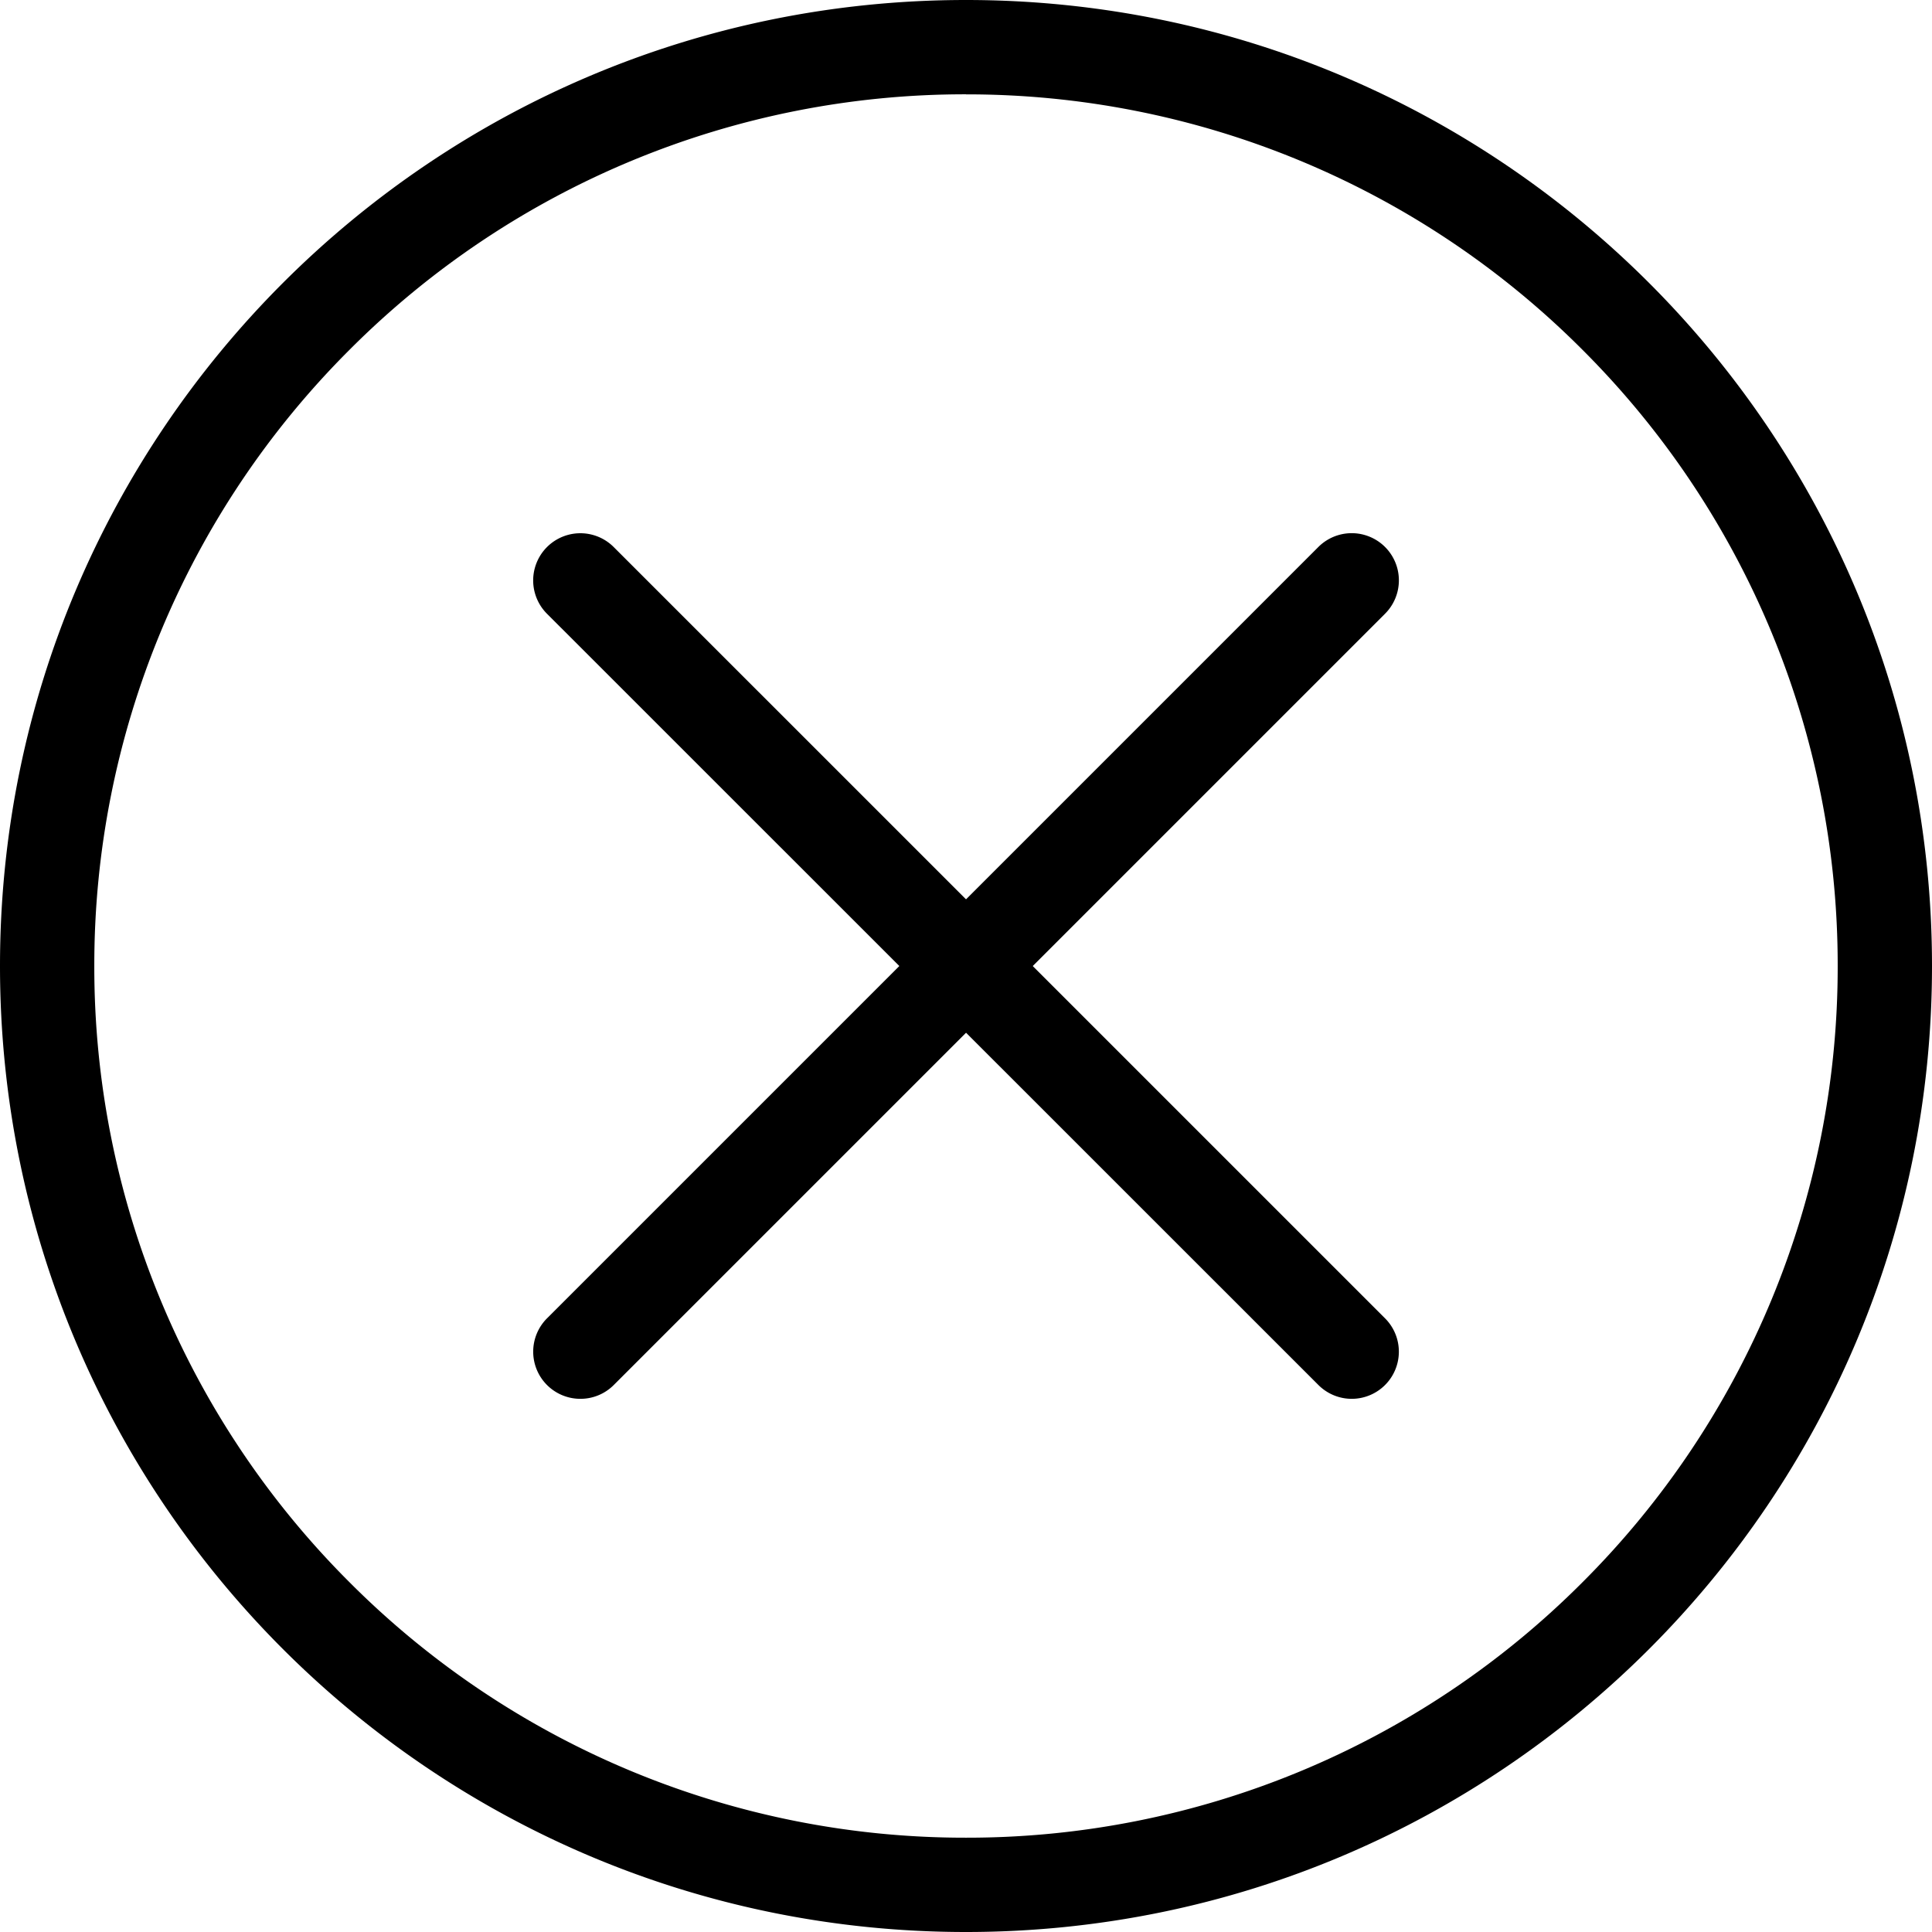
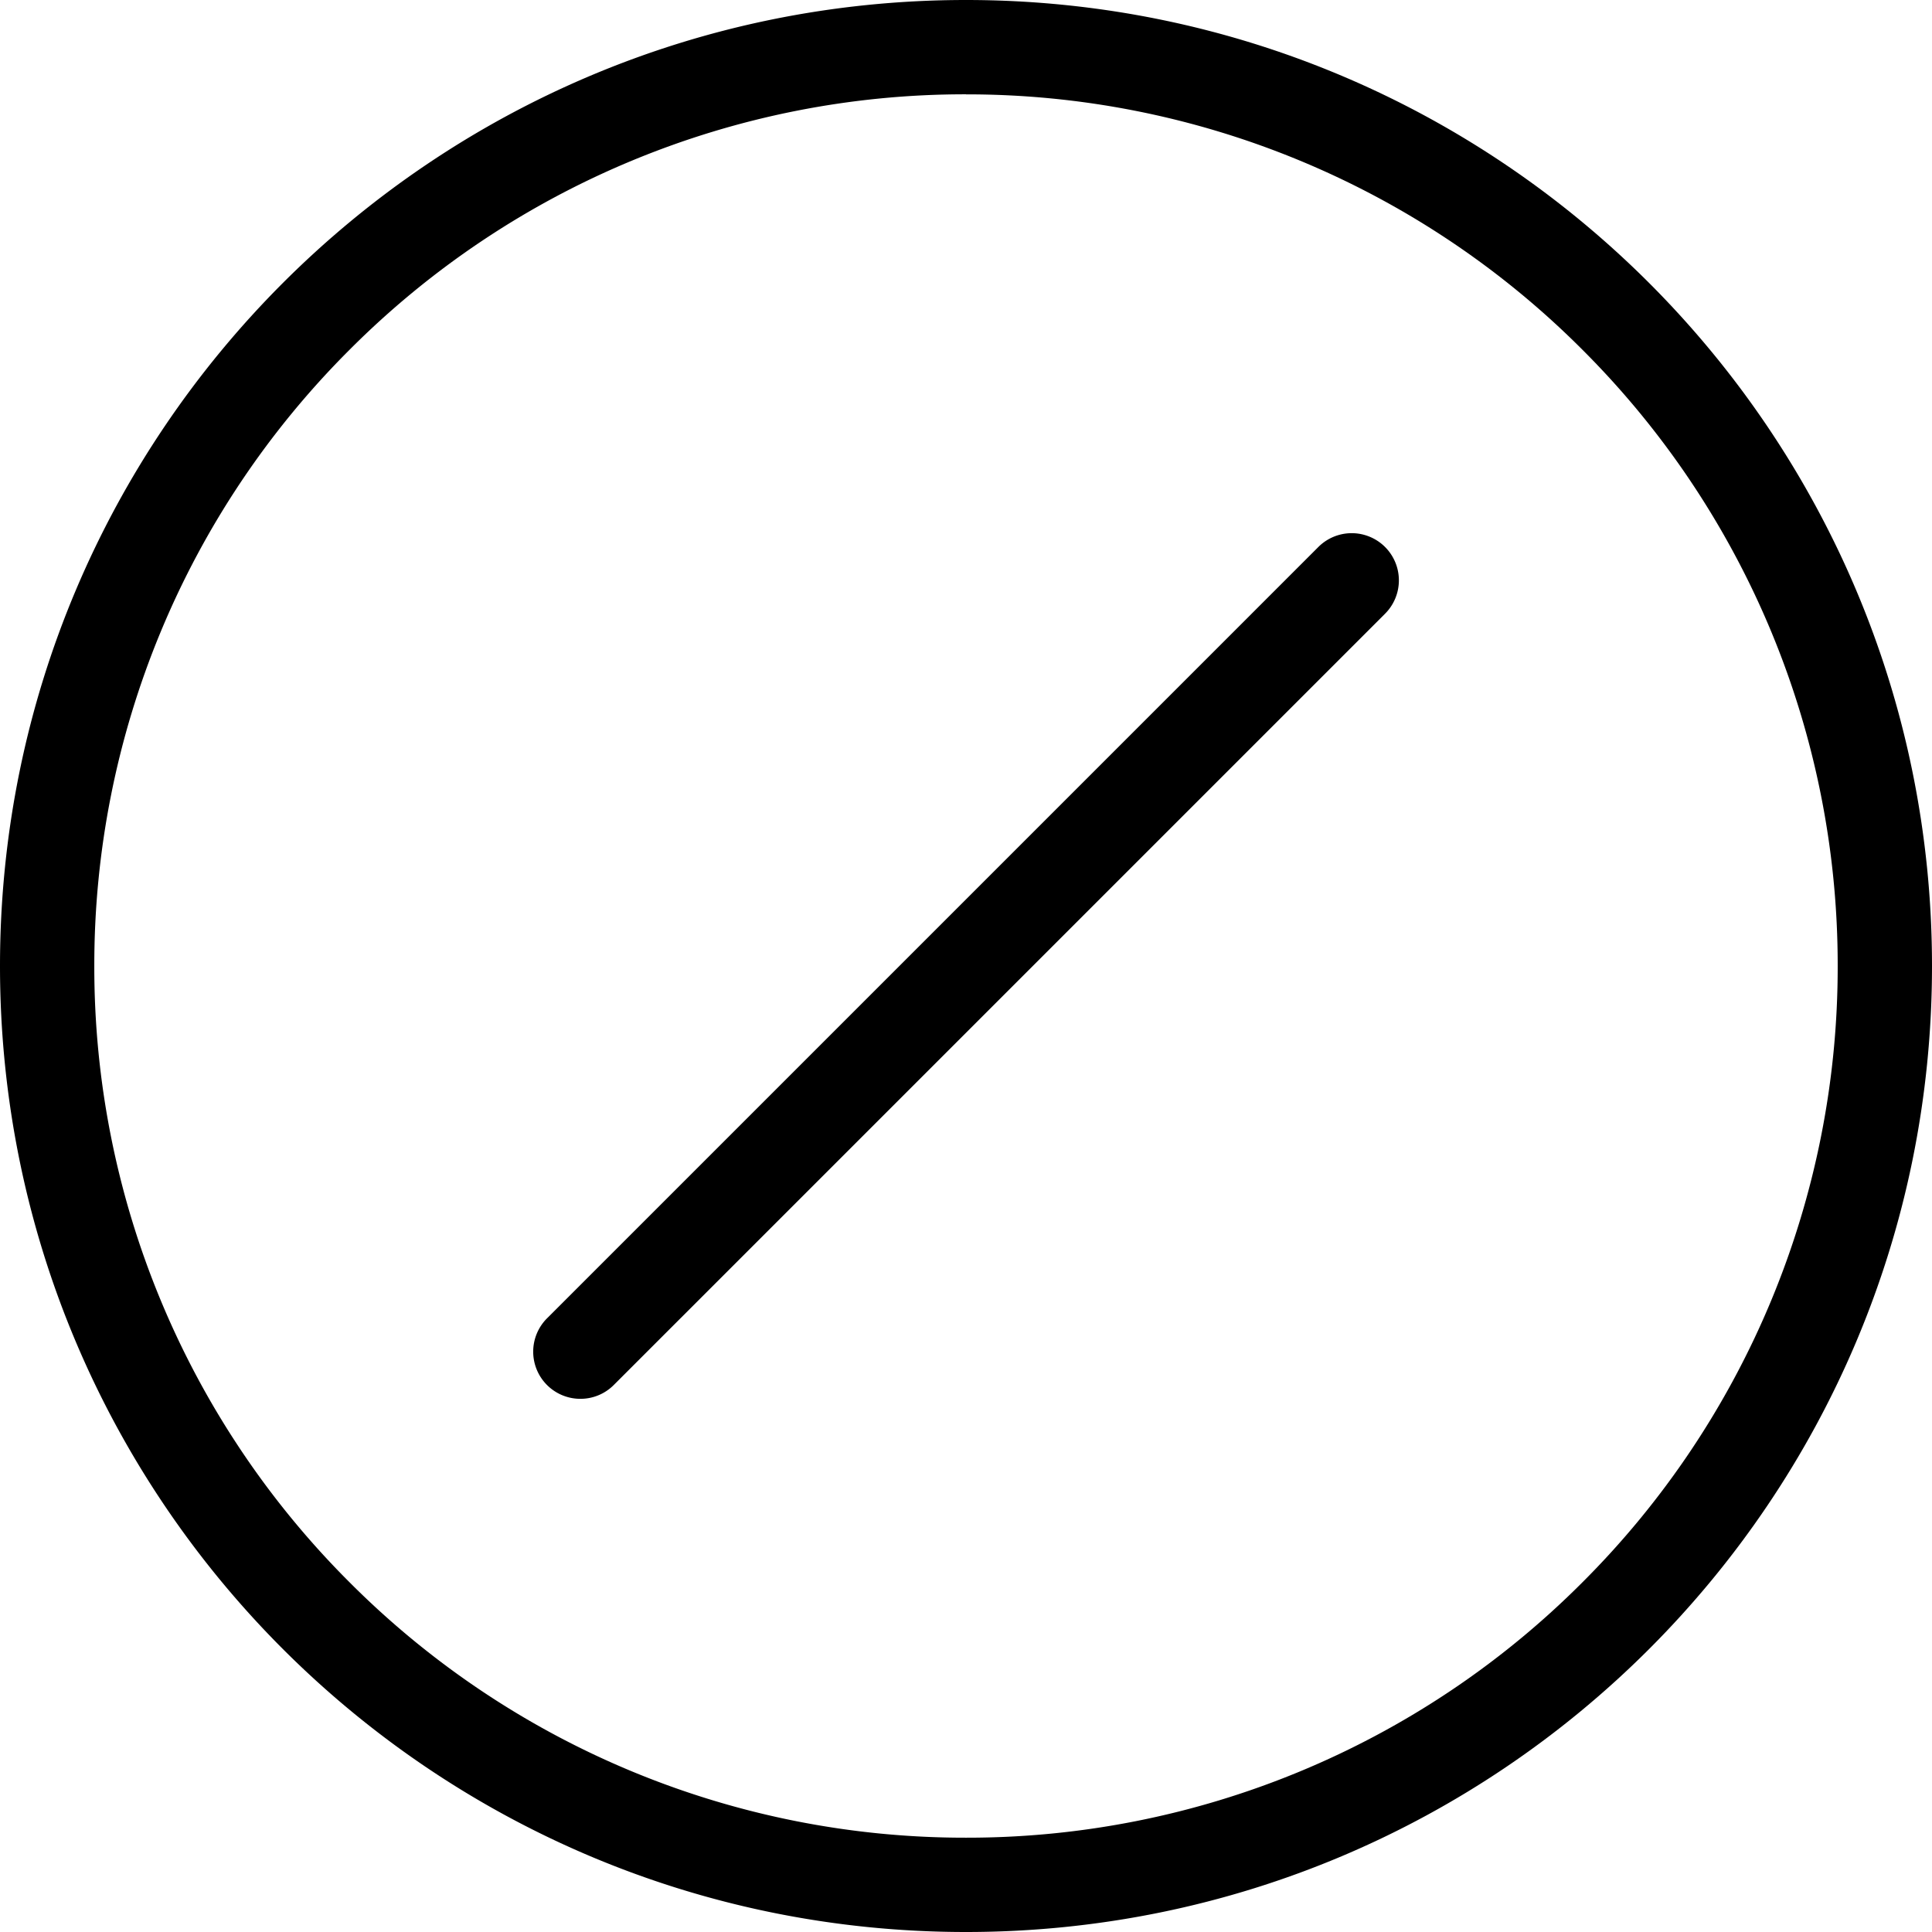
<svg xmlns="http://www.w3.org/2000/svg" width="32" height="32" viewBox="0 0 32 32" fill="white">
  <g fill="current">
    <path d="M16 1.563a14.392 14.392 0 0 1 10.209 4.229A14.392 14.392 0 0 1 30.438 16a14.392 14.392 0 0 1-4.229 10.209A14.39 14.39 0 0 1 16 30.438a14.391 14.391 0 0 1-10.209-4.229A14.39 14.39 0 0 1 1.562 16 14.392 14.392 0 0 1 5.792 5.791 14.392 14.392 0 0 1 16 1.562zM16 0C7.163 0 0 7.163 0 16s7.163 16 16 16 16-7.163 16-16S24.837 0 16 0z" />
-     <path d="M22.388 23.169a.78.78 0 0 1-.552-.23L9.06 10.166a.781.781 0 0 1 1.105-1.105L22.94 21.835a.781.781 0 0 1-.553 1.334z" />
    <path d="M9.613 23.169a.781.781 0 0 1-.552-1.334L21.836 9.06a.781.781 0 1 1 1.105 1.105L10.166 22.94a.779.779 0 0 1-.553.229z" />
  </g>
</svg>